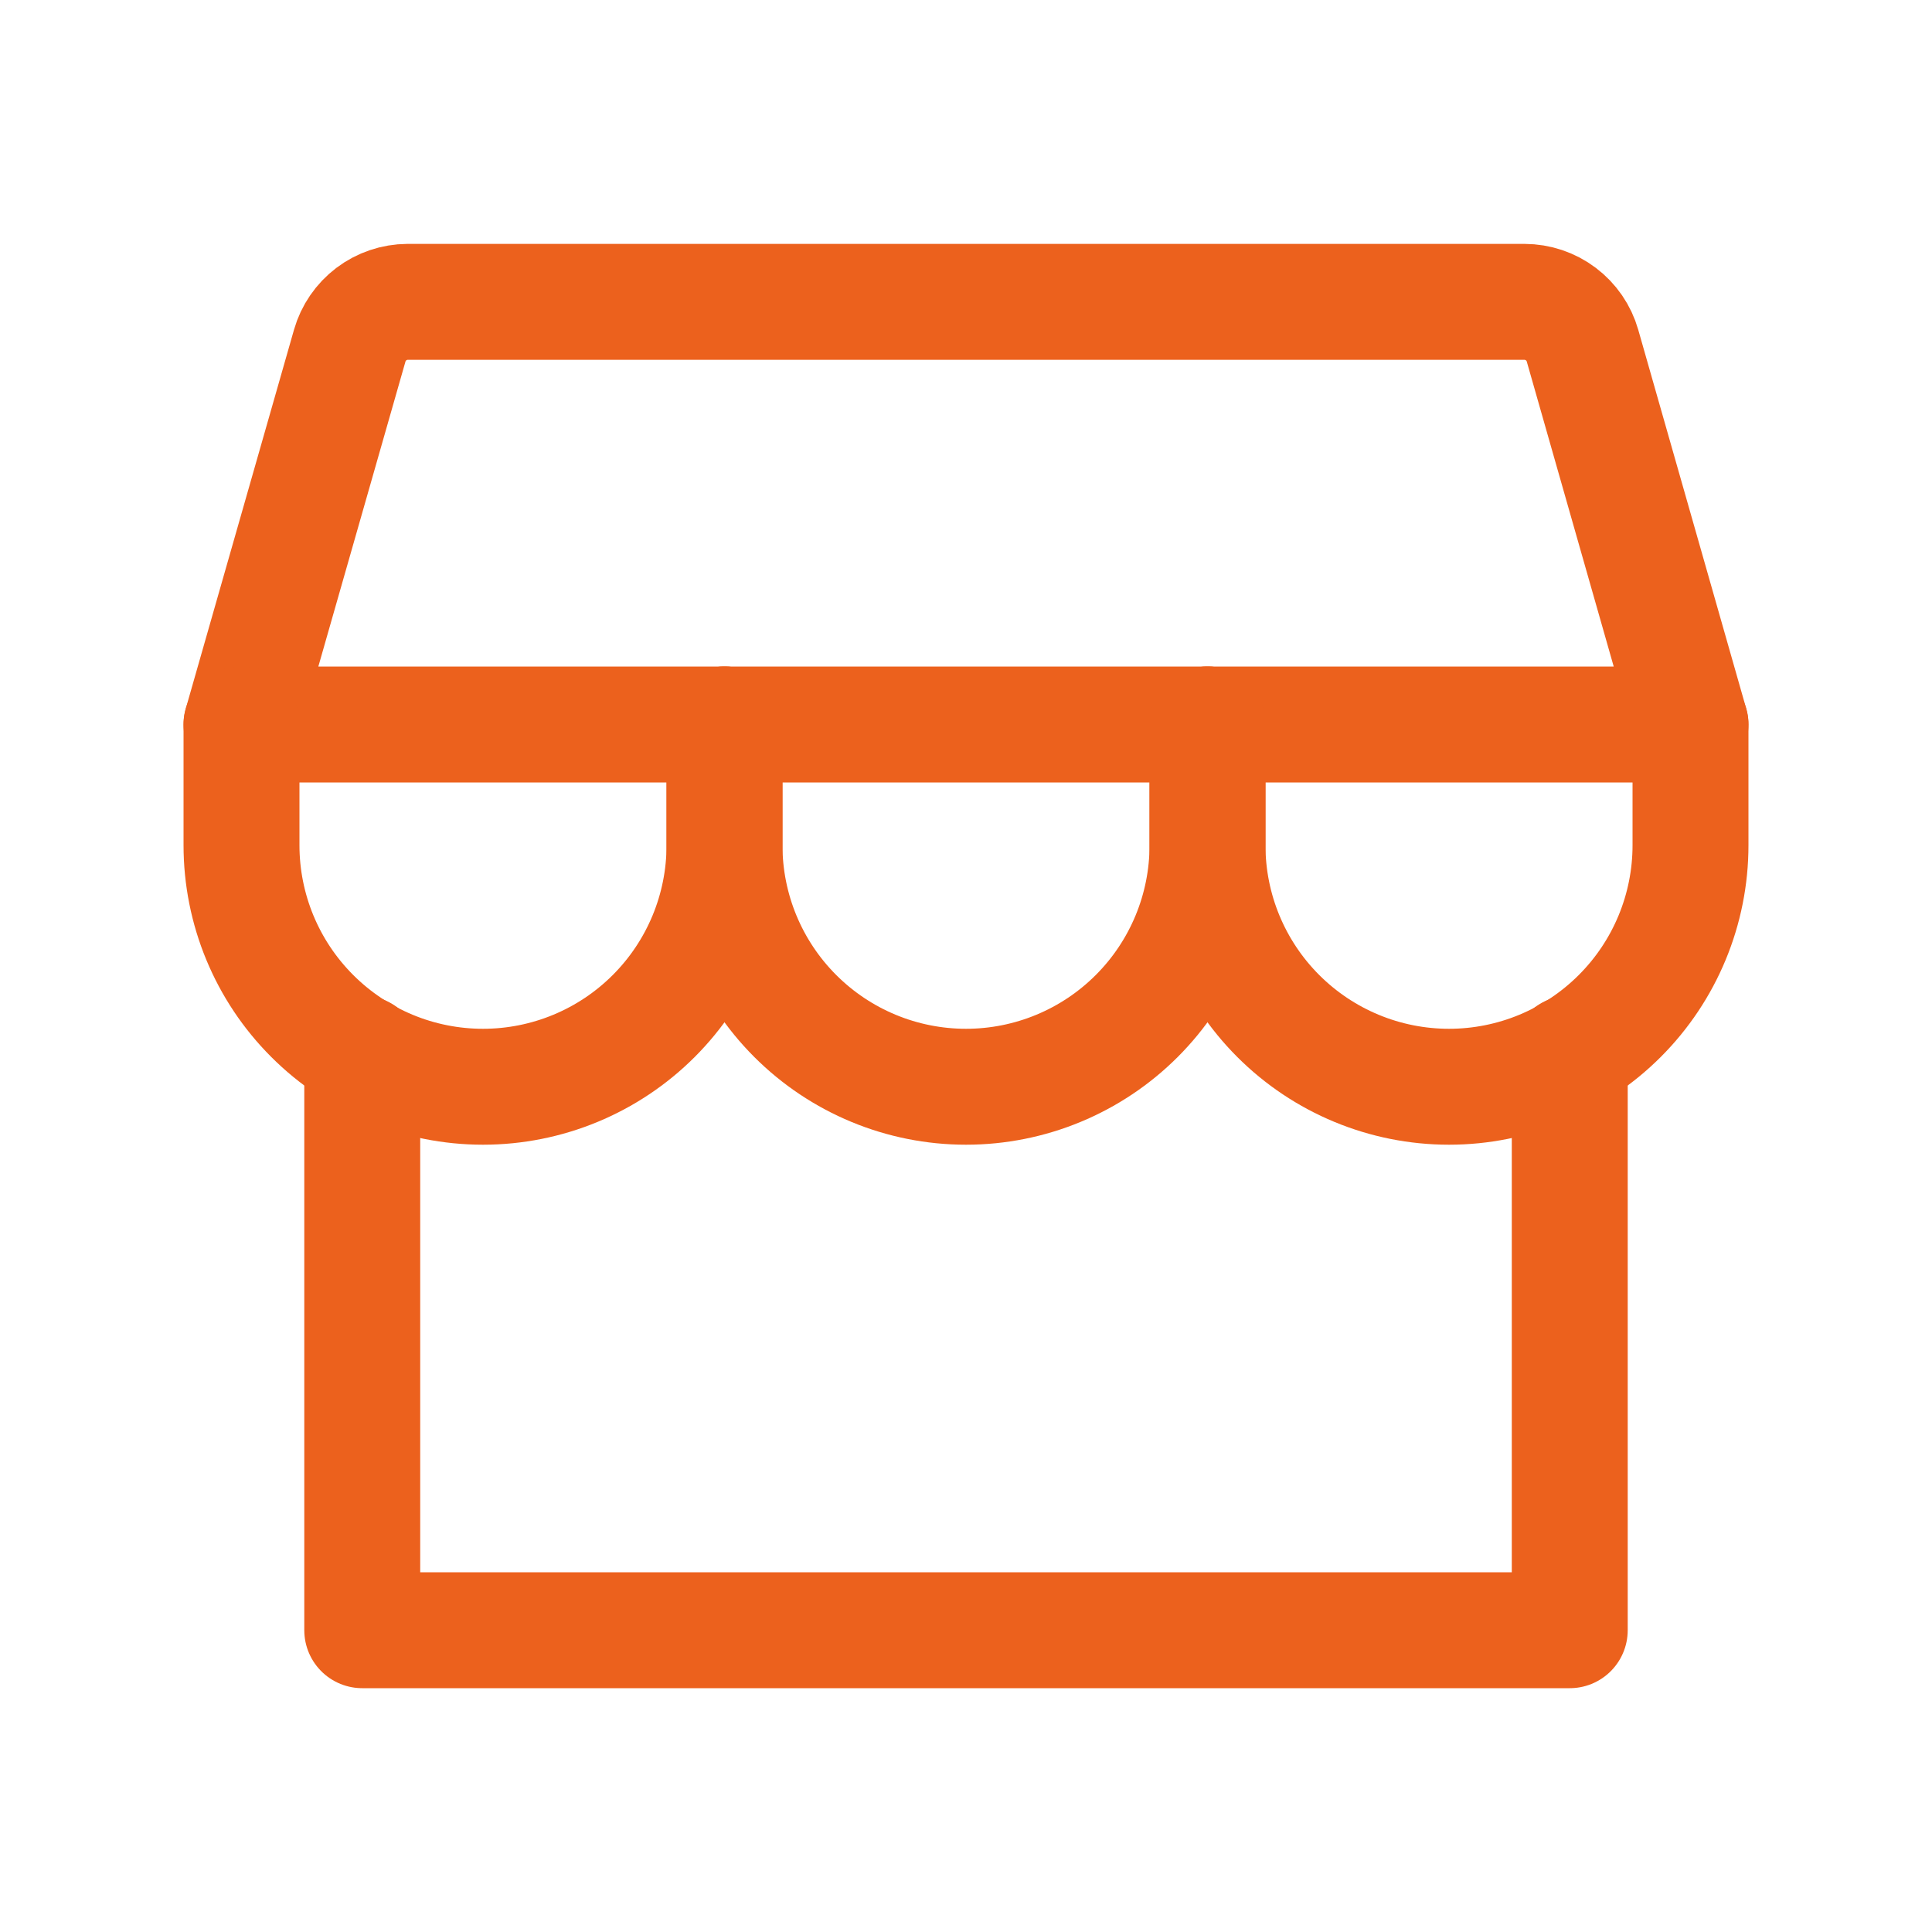
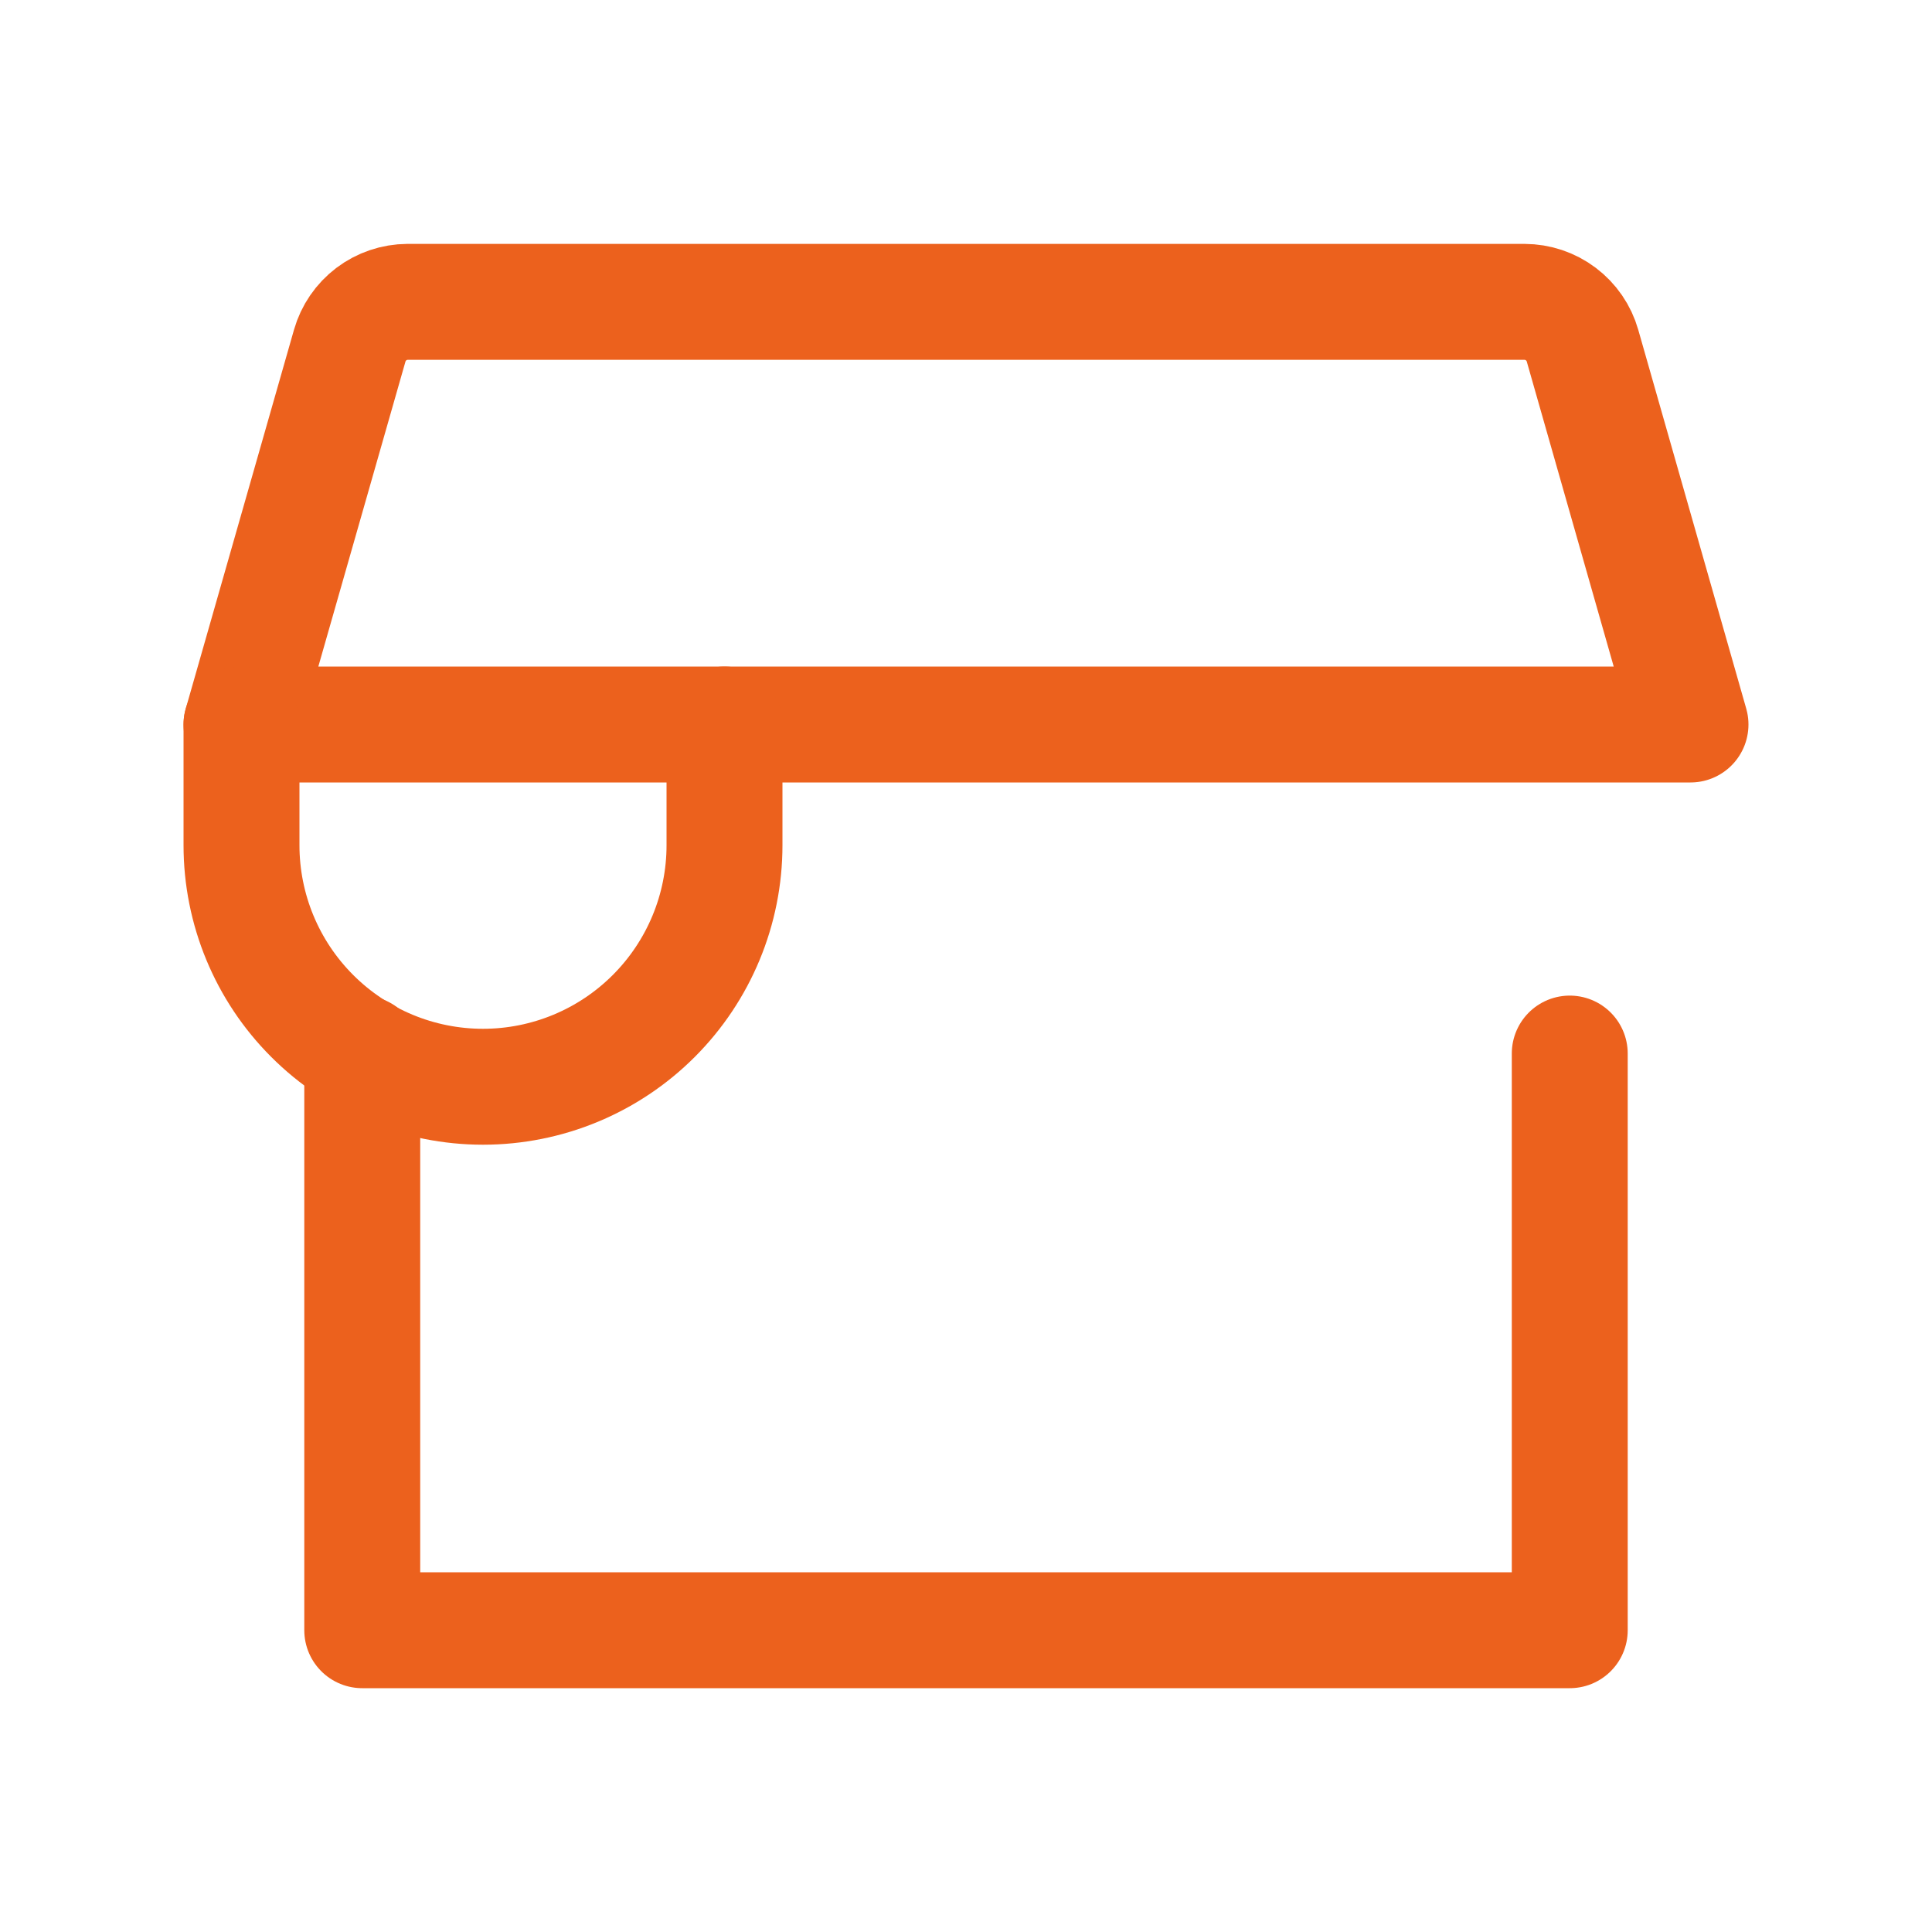
<svg xmlns="http://www.w3.org/2000/svg" width="50" height="50" viewBox="0 0 50 50" fill="none">
  <path d="M9.375 27.266V42.19H40.625V27.266" stroke="#EC611D" stroke-width="3" stroke-linecap="round" stroke-linejoin="round" />
  <path d="M10.547 7.812H39.453C39.792 7.813 40.123 7.923 40.394 8.128C40.665 8.332 40.862 8.619 40.955 8.945L43.75 18.75H6.25L9.051 8.945C9.144 8.62 9.34 8.334 9.61 8.129C9.88 7.925 10.209 7.814 10.547 7.812Z" stroke="#EC611D" stroke-width="3" stroke-linecap="round" stroke-linejoin="round" />
  <path d="M18.75 18.75V21.875C18.75 23.533 18.091 25.122 16.919 26.294C15.747 27.466 14.158 28.125 12.5 28.125C10.842 28.125 9.253 27.466 8.081 26.294C6.908 25.122 6.25 23.533 6.25 21.875V18.75" stroke="#EC611D" stroke-width="3" stroke-linecap="round" stroke-linejoin="round" />
-   <path d="M31.25 18.75V21.875C31.25 23.533 30.591 25.122 29.419 26.294C28.247 27.466 26.658 28.125 25 28.125C23.342 28.125 21.753 27.466 20.581 26.294C19.409 25.122 18.75 23.533 18.75 21.875V18.75" stroke="#EC611D" stroke-width="3" stroke-linecap="round" stroke-linejoin="round" />
-   <path d="M43.75 18.75V21.875C43.75 23.533 43.092 25.122 41.919 26.294C40.747 27.466 39.158 28.125 37.5 28.125C35.842 28.125 34.253 27.466 33.081 26.294C31.909 25.122 31.25 23.533 31.25 21.875V18.75" stroke="#EC611D" stroke-width="3" stroke-linecap="round" stroke-linejoin="round" />
</svg>